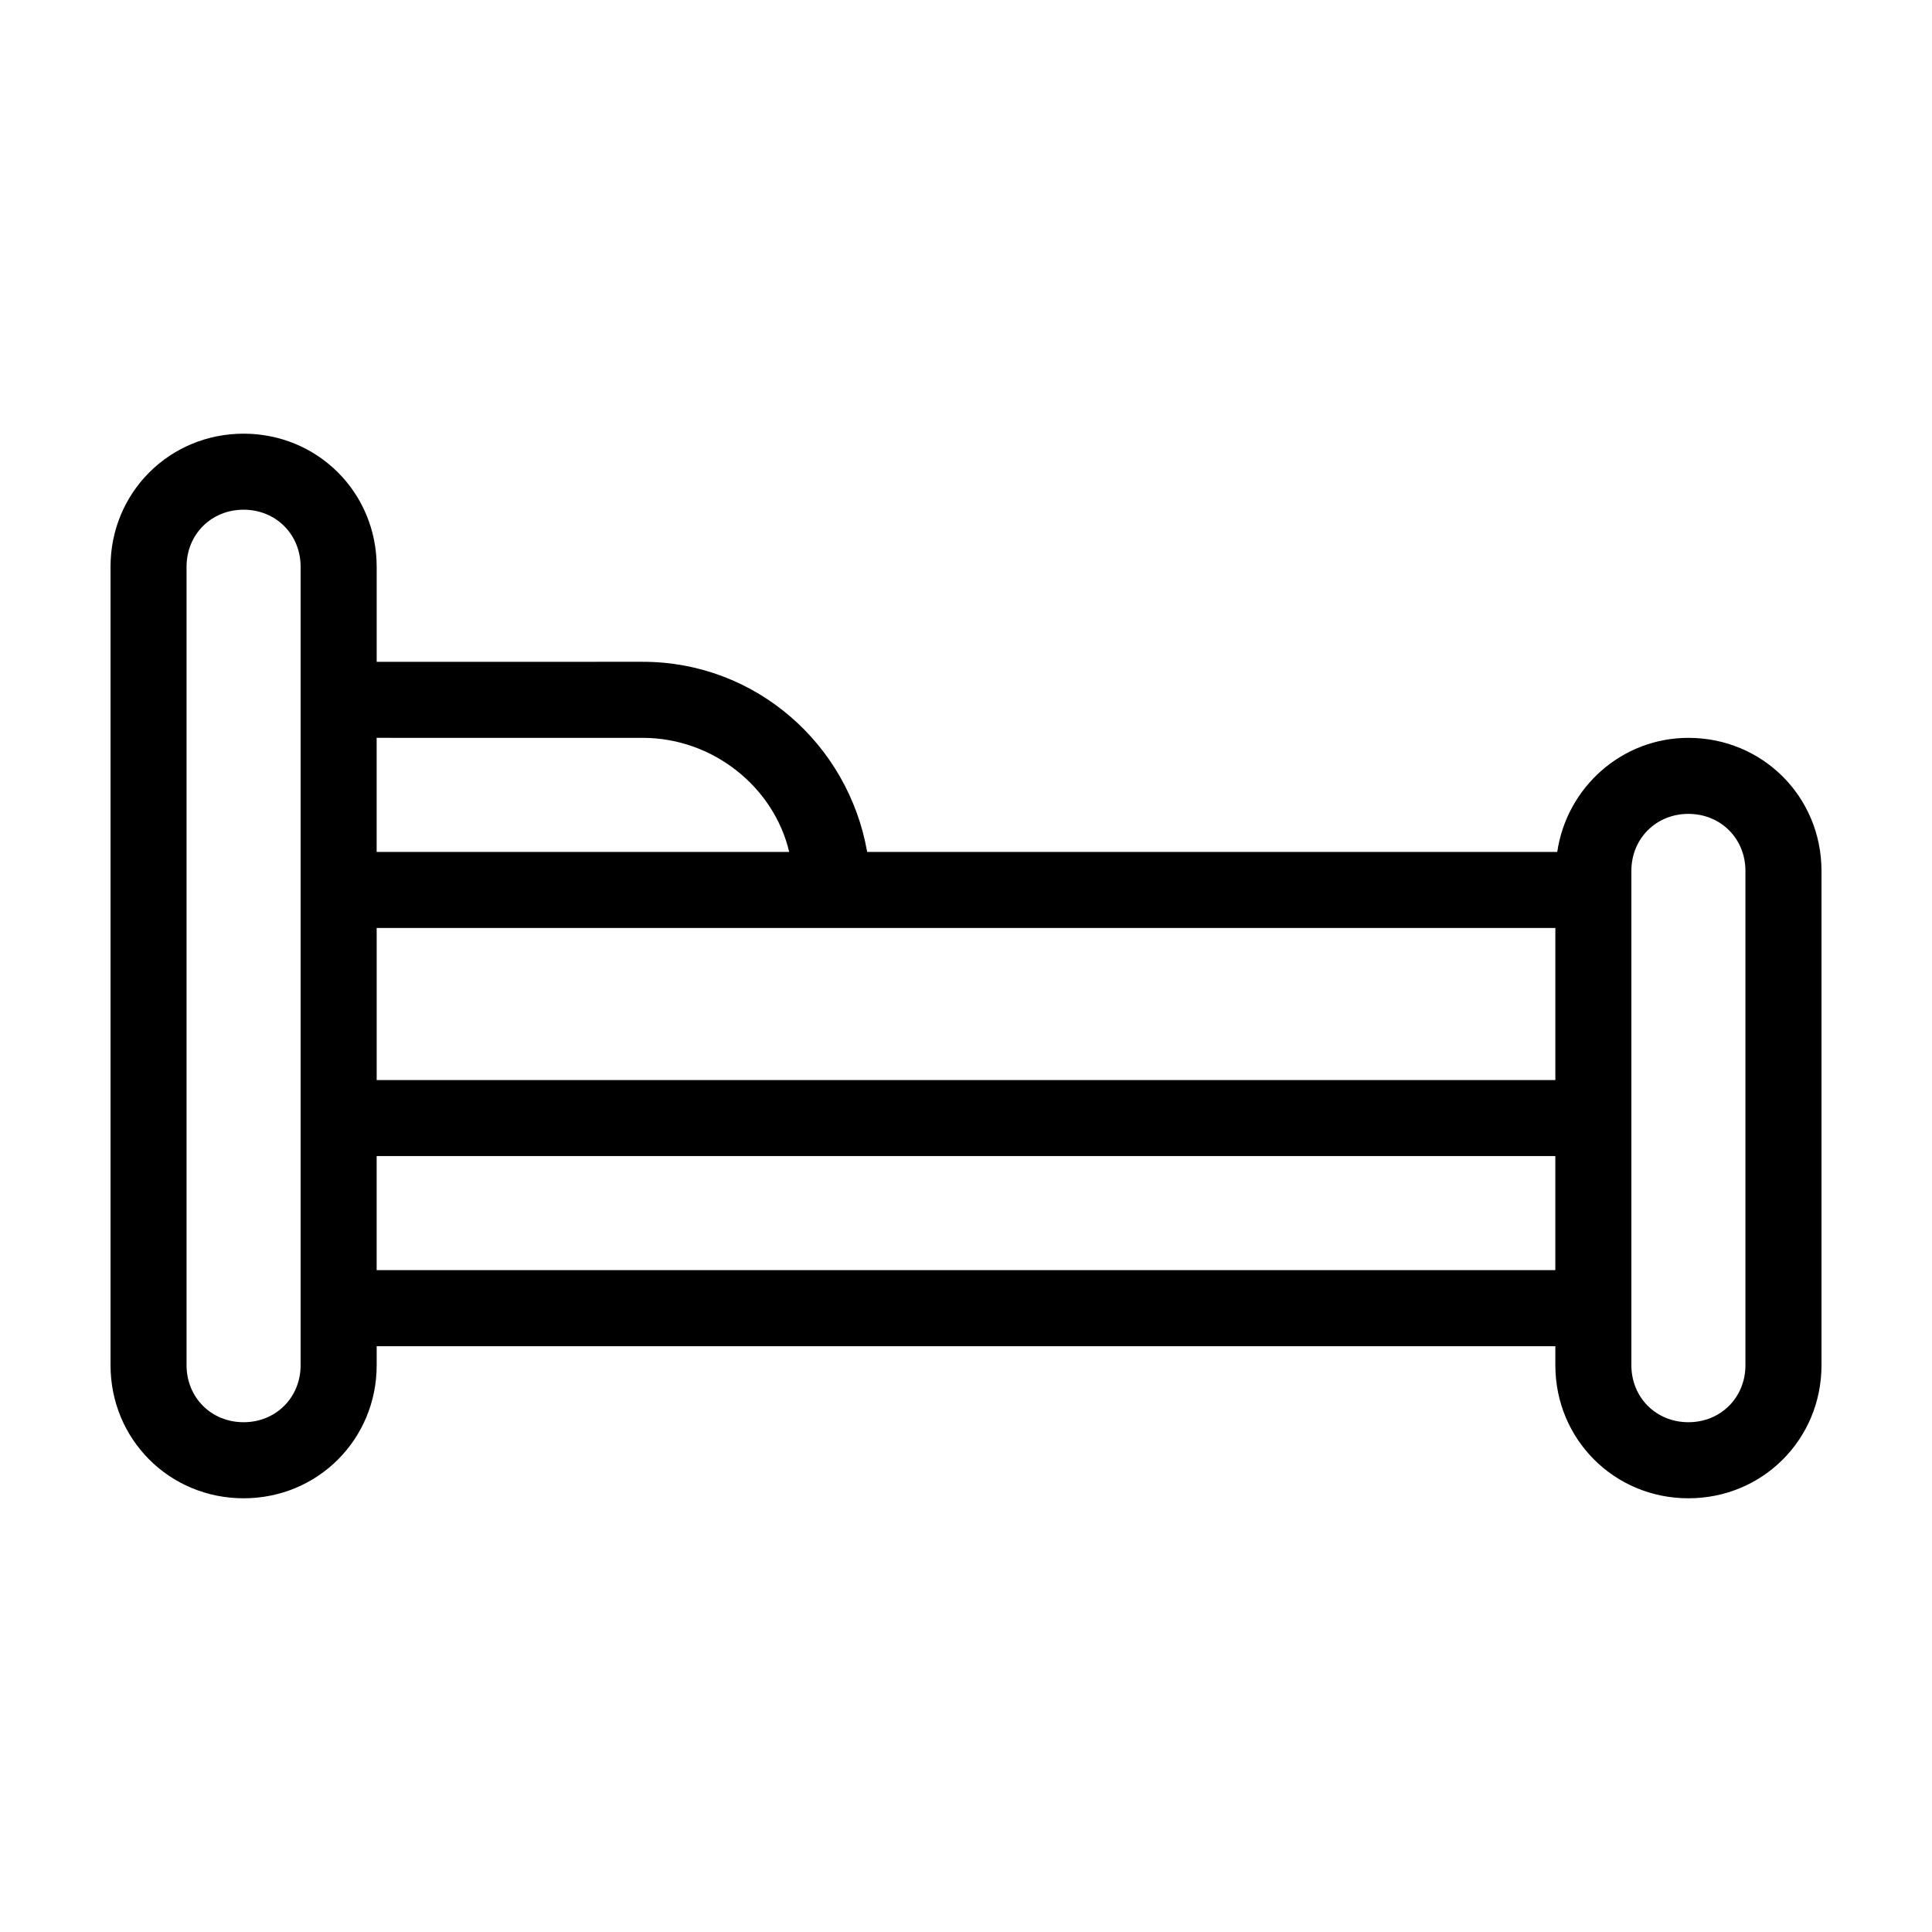
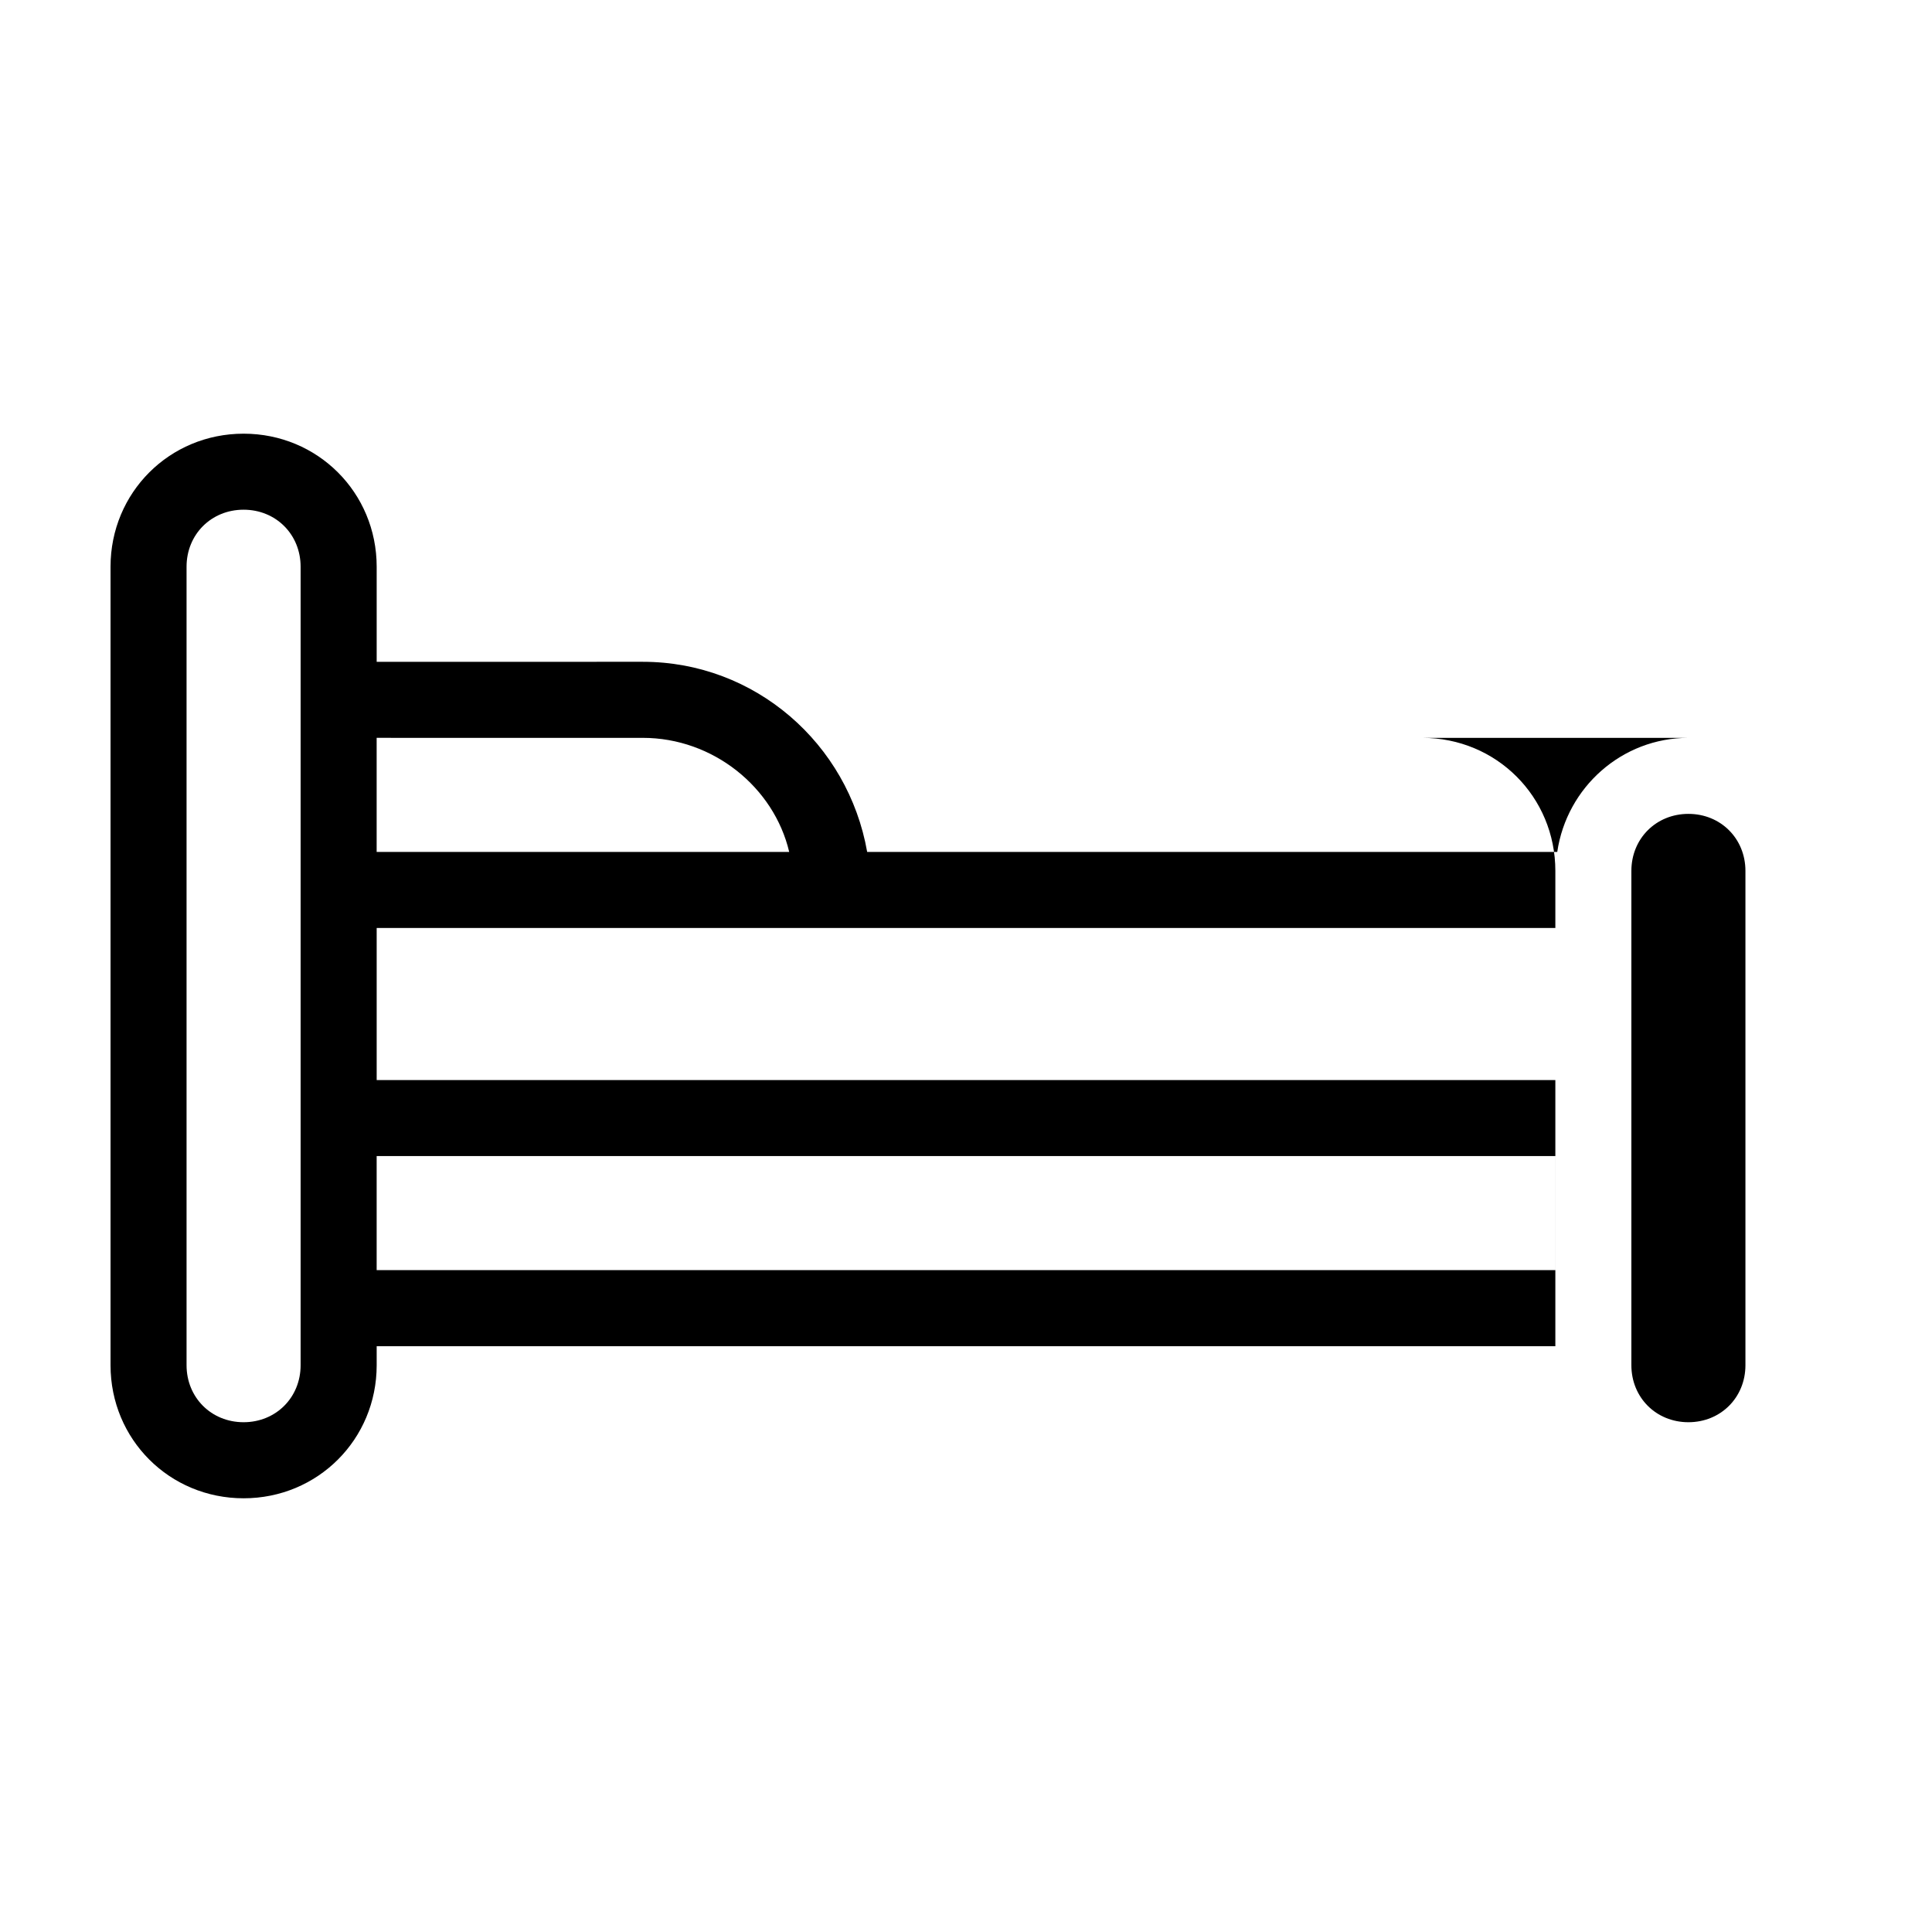
<svg xmlns="http://www.w3.org/2000/svg" fill="#000000" width="800px" height="800px" version="1.1" viewBox="144 144 512 512">
-   <path d="m591.45 339.54c-17.633 0-32.242 13.098-34.762 30.23l-182.88-0.004c-5.039-28.719-29.727-50.383-59.449-50.383l-70.535 0.004v-25.191c0-19.648-15.617-35.266-35.266-35.266-19.648 0-35.266 15.617-35.266 35.266v211.6c0 19.648 15.617 35.266 35.266 35.266 19.648 0 35.266-15.617 35.266-35.266v-5.039h312.36v5.039c0 19.648 15.617 35.266 35.266 35.266 19.648 0 35.266-15.617 35.266-35.266v-130.99c0-19.648-15.617-35.266-35.266-35.266zm-35.266 90.684h-312.36v-40.305h312.36zm-241.83-90.684c18.641 0 34.762 13.098 38.793 30.23l-109.33-0.004v-30.23zm-90.688 166.25c0 8.566-6.551 15.113-15.113 15.113-8.566 0-15.113-6.551-15.113-15.113v-211.6c0-8.566 6.551-15.113 15.113-15.113 8.566 0 15.113 6.551 15.113 15.113zm20.152-25.188v-30.23h312.36v30.23zm362.74 25.188c0 8.566-6.551 15.113-15.113 15.113-8.566 0-15.113-6.551-15.113-15.113v-130.99c0-8.566 6.551-15.113 15.113-15.113 8.566 0 15.113 6.551 15.113 15.113z" />
+   <path d="m591.45 339.54c-17.633 0-32.242 13.098-34.762 30.23l-182.88-0.004c-5.039-28.719-29.727-50.383-59.449-50.383l-70.535 0.004v-25.191c0-19.648-15.617-35.266-35.266-35.266-19.648 0-35.266 15.617-35.266 35.266v211.6c0 19.648 15.617 35.266 35.266 35.266 19.648 0 35.266-15.617 35.266-35.266v-5.039h312.36v5.039v-130.99c0-19.648-15.617-35.266-35.266-35.266zm-35.266 90.684h-312.36v-40.305h312.36zm-241.83-90.684c18.641 0 34.762 13.098 38.793 30.23l-109.33-0.004v-30.23zm-90.688 166.25c0 8.566-6.551 15.113-15.113 15.113-8.566 0-15.113-6.551-15.113-15.113v-211.6c0-8.566 6.551-15.113 15.113-15.113 8.566 0 15.113 6.551 15.113 15.113zm20.152-25.188v-30.23h312.36v30.23zm362.74 25.188c0 8.566-6.551 15.113-15.113 15.113-8.566 0-15.113-6.551-15.113-15.113v-130.99c0-8.566 6.551-15.113 15.113-15.113 8.566 0 15.113 6.551 15.113 15.113z" />
</svg>